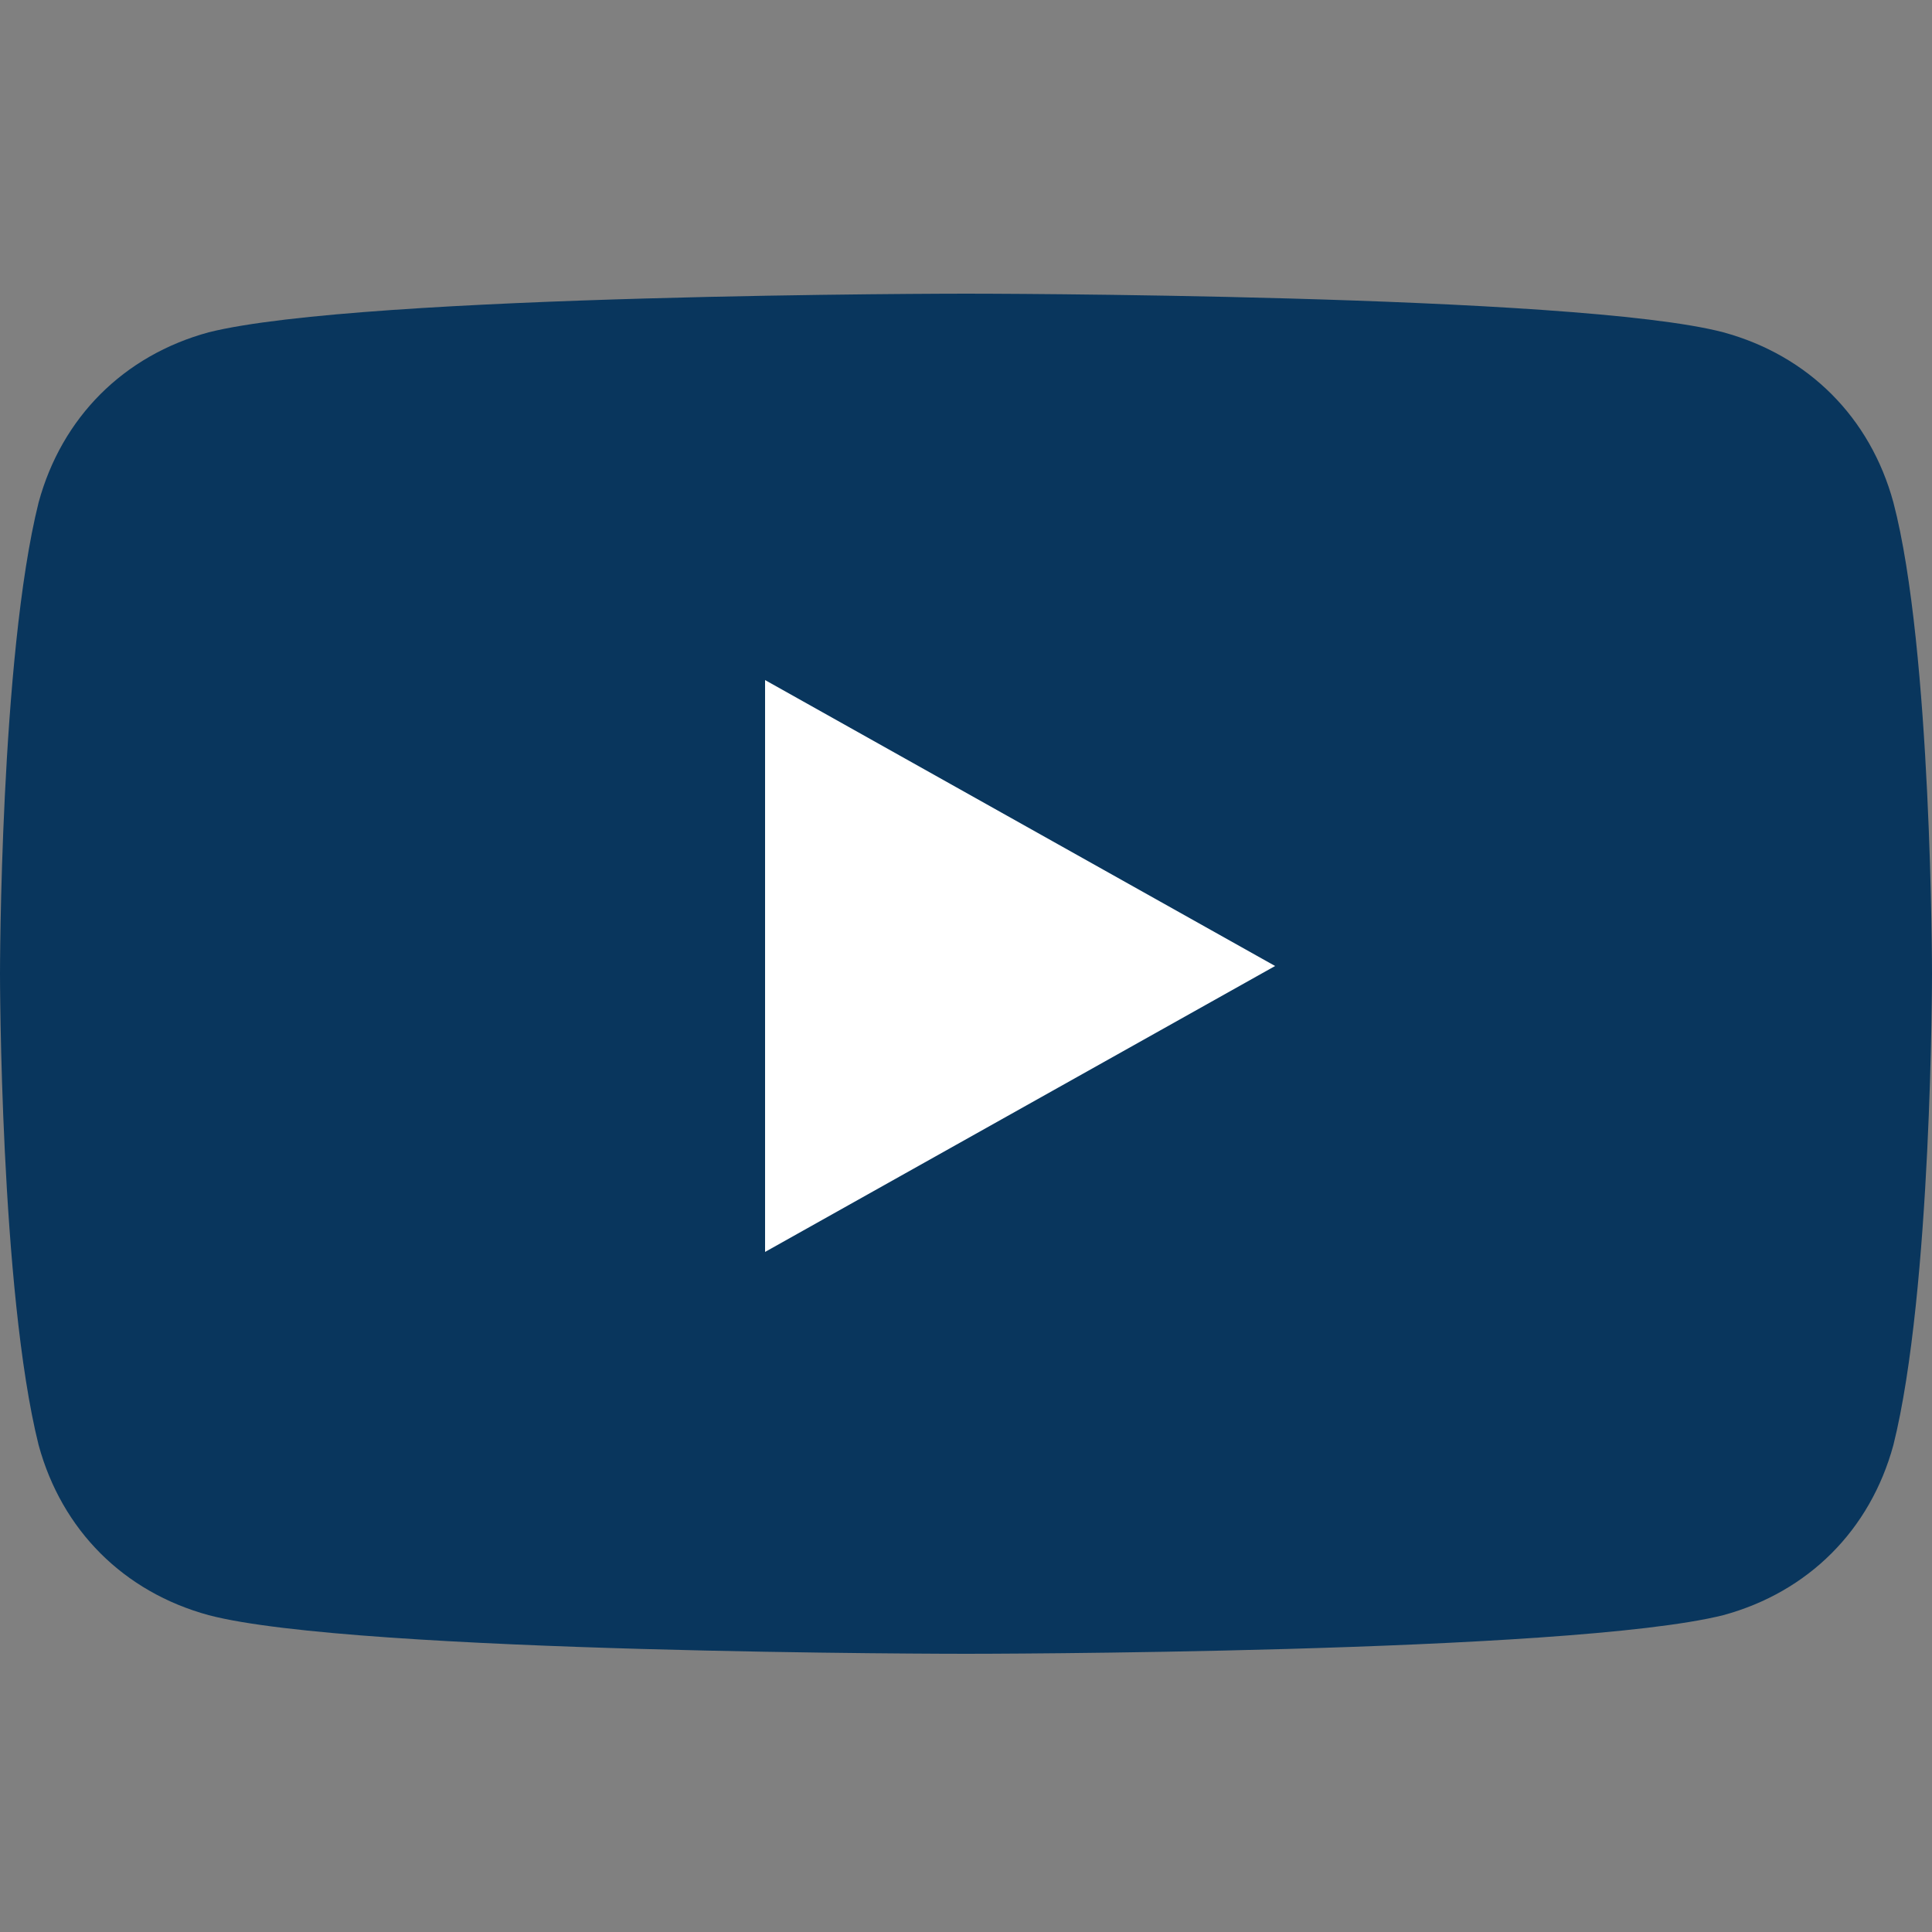
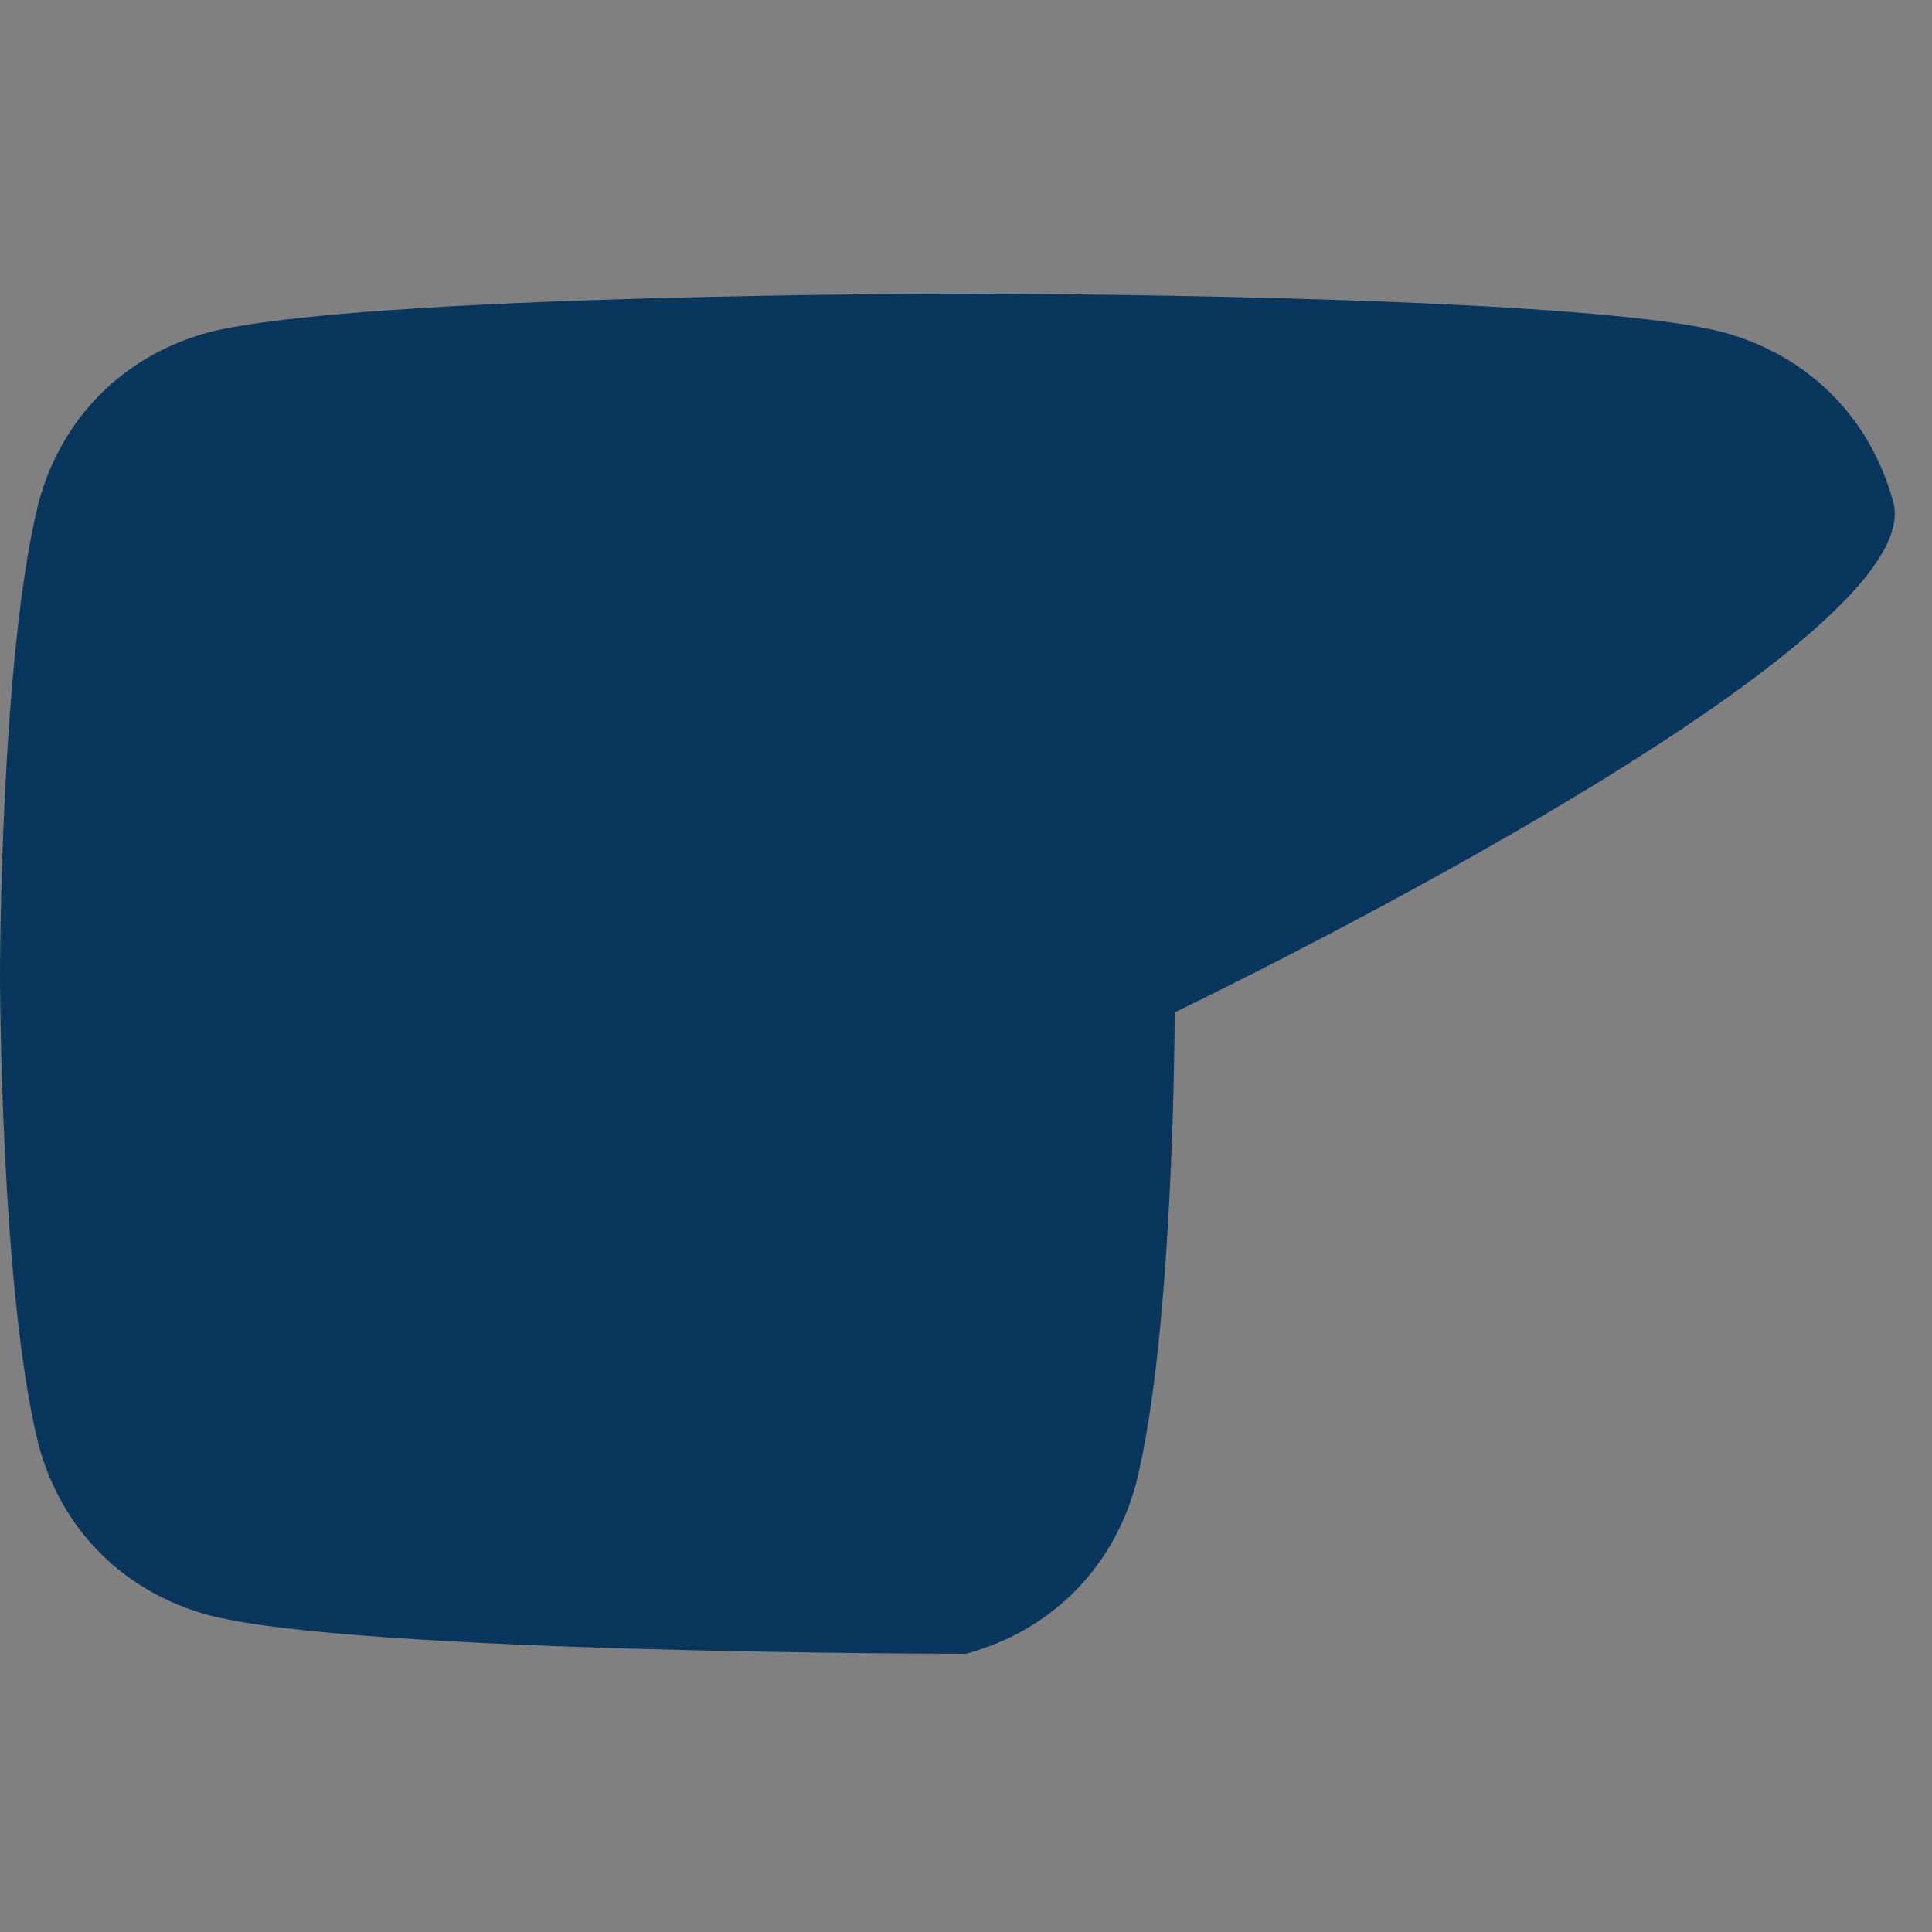
<svg xmlns="http://www.w3.org/2000/svg" version="1.1" id="Layer_1" x="0px" y="0px" viewBox="293.5 383.5 25 25" xml:space="preserve">
  <rect x="293.5" y="383.5" width="25" height="25" fill="#808080" stroke="none" />
  <g>
-     <path fill="#09365D" d="M318,390c-0.3-1.1-1.1-1.9-2.2-2.2c-1.9-0.5-9.8-0.5-9.8-0.5s-7.8,0-9.8,0.5c-1.1,0.3-1.9,1.1-2.2,2.2   c-0.5,2-0.5,6.1-0.5,6.1s0,4.1,0.5,6.1c0.3,1.1,1.1,1.9,2.2,2.2c1.9,0.5,9.8,0.5,9.8,0.5s7.8,0,9.8-0.5c1.1-0.3,1.9-1.1,2.2-2.2   c0.5-2,0.5-6.1,0.5-6.1S318.5,391.9,318,390z" />
-     <polygon fill="#FFFFFF" points="303.4,399.7 303.4,392.3 310,396 303.4,399.7  " />
+     <path fill="#09365D" d="M318,390c-0.3-1.1-1.1-1.9-2.2-2.2c-1.9-0.5-9.8-0.5-9.8-0.5s-7.8,0-9.8,0.5c-1.1,0.3-1.9,1.1-2.2,2.2   c-0.5,2-0.5,6.1-0.5,6.1s0,4.1,0.5,6.1c0.3,1.1,1.1,1.9,2.2,2.2c1.9,0.5,9.8,0.5,9.8,0.5c1.1-0.3,1.9-1.1,2.2-2.2   c0.5-2,0.5-6.1,0.5-6.1S318.5,391.9,318,390z" />
  </g>
</svg>